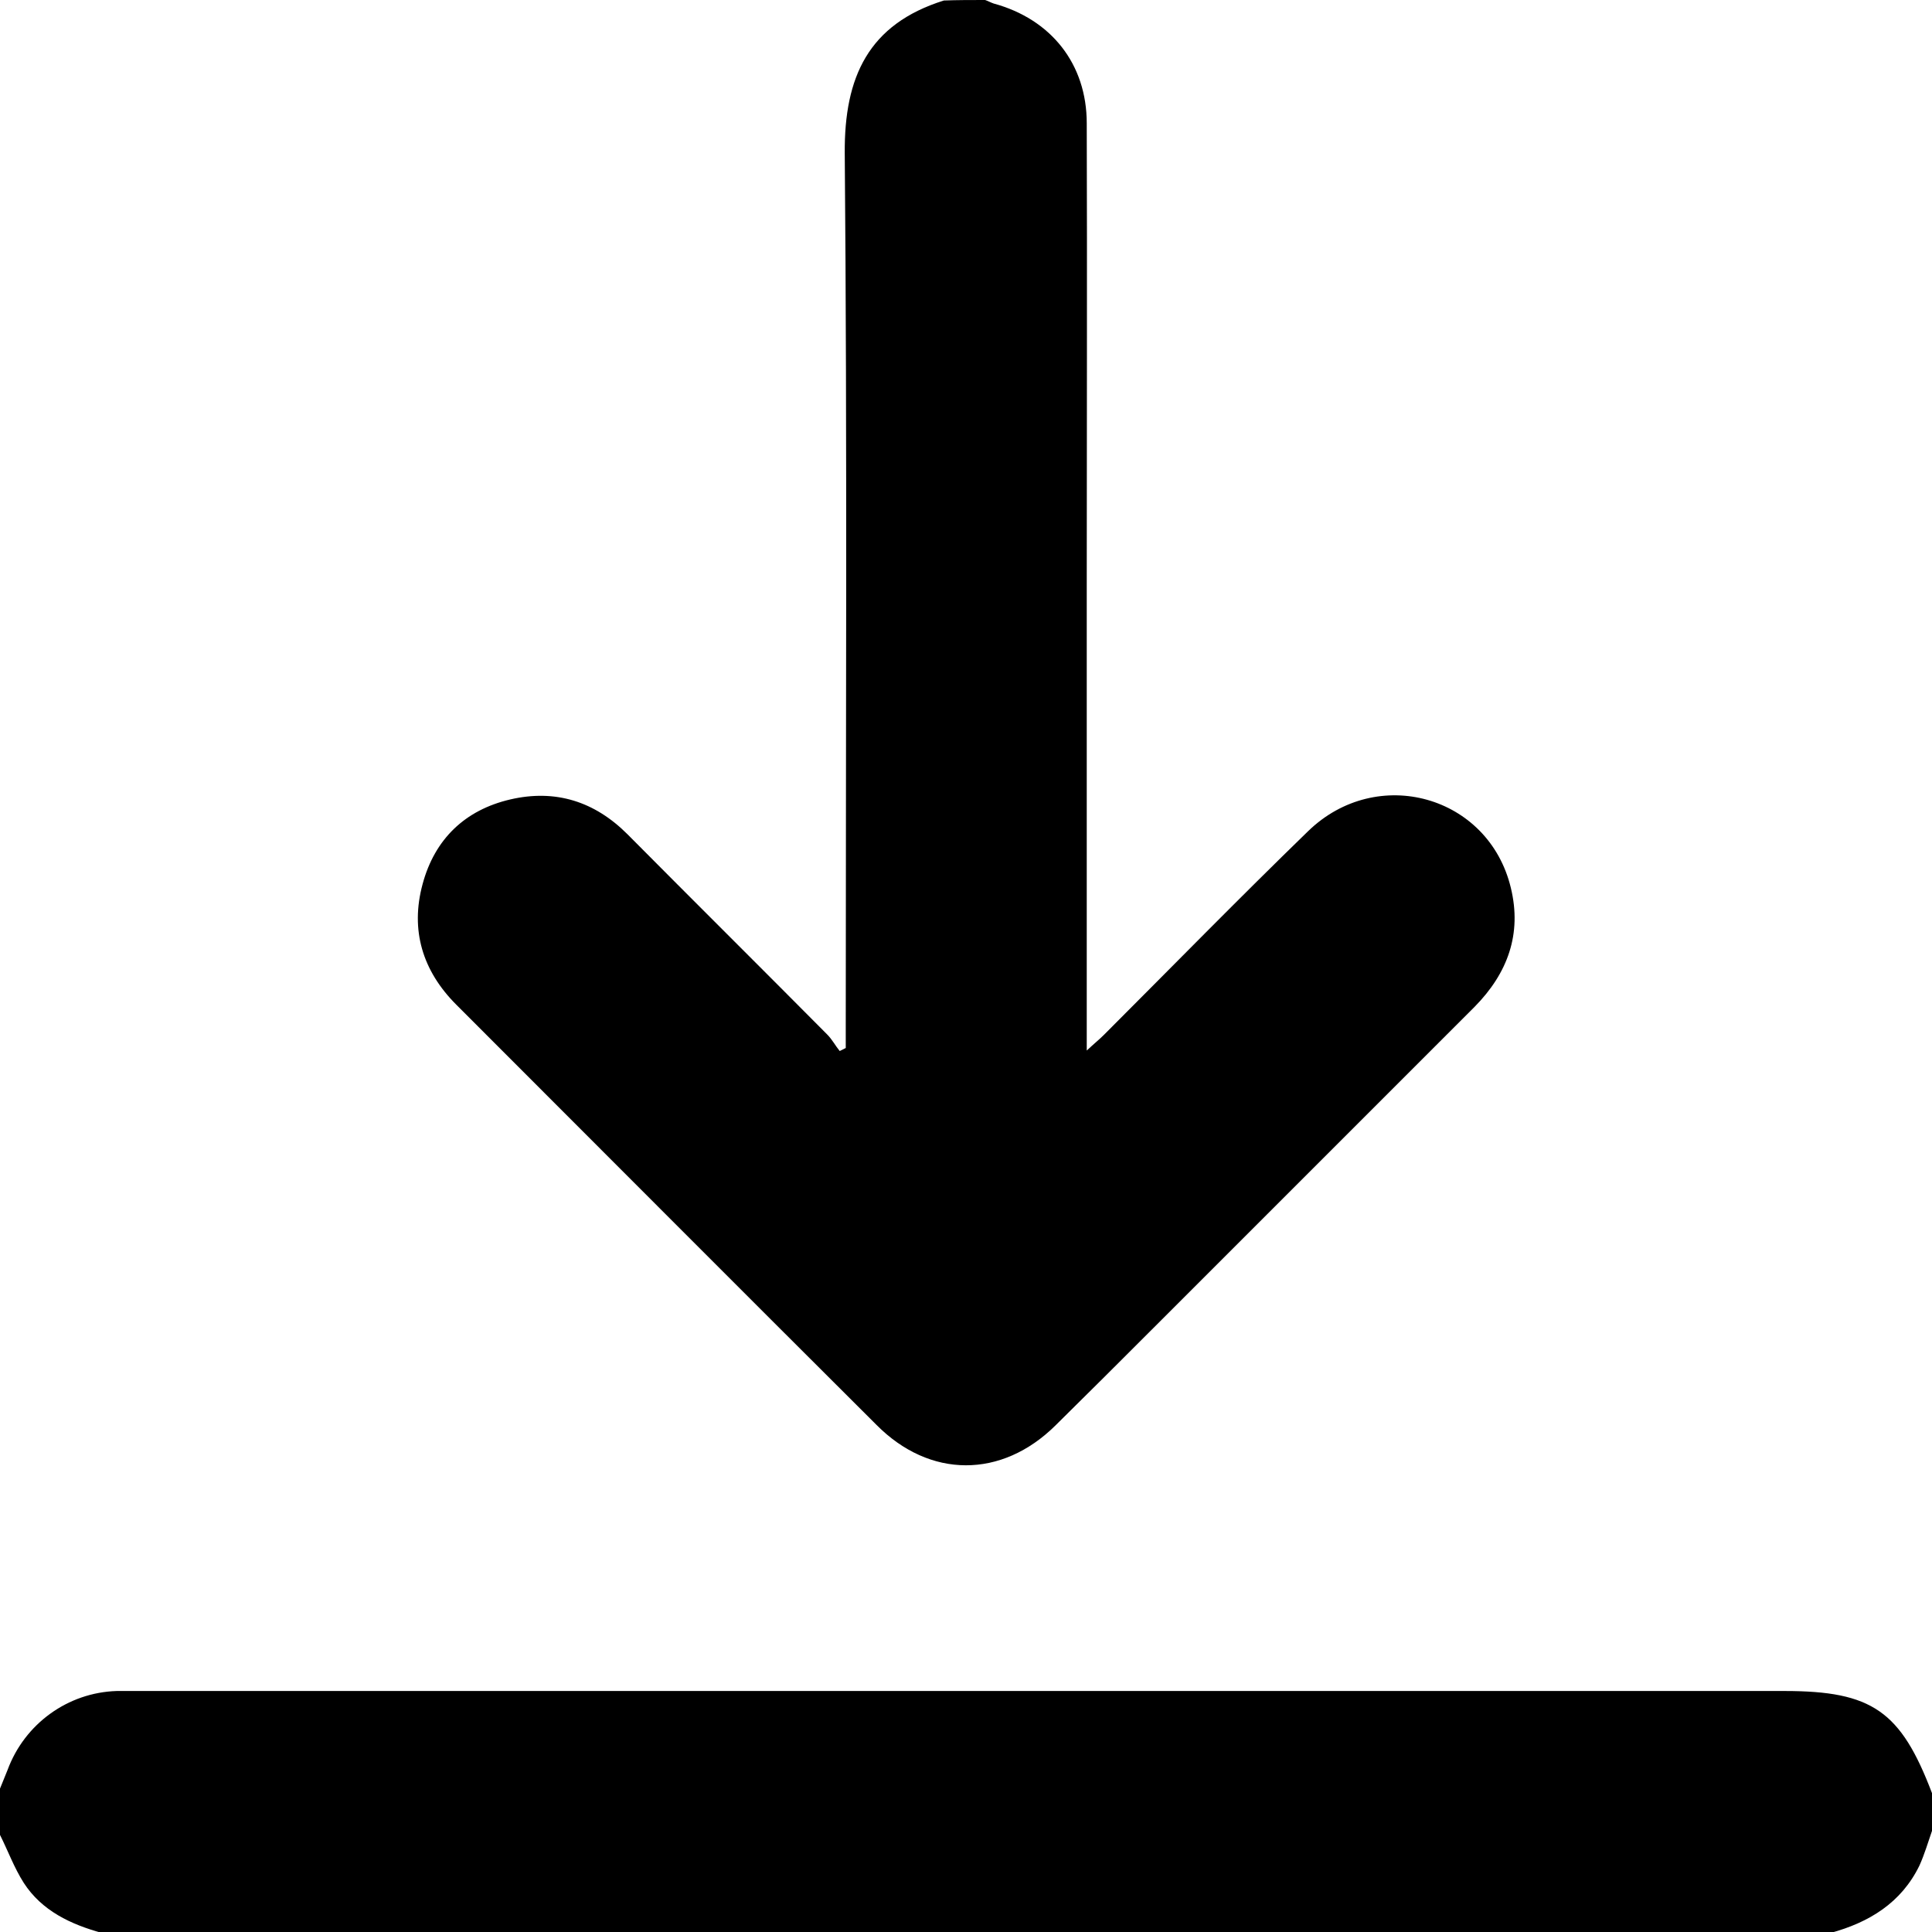
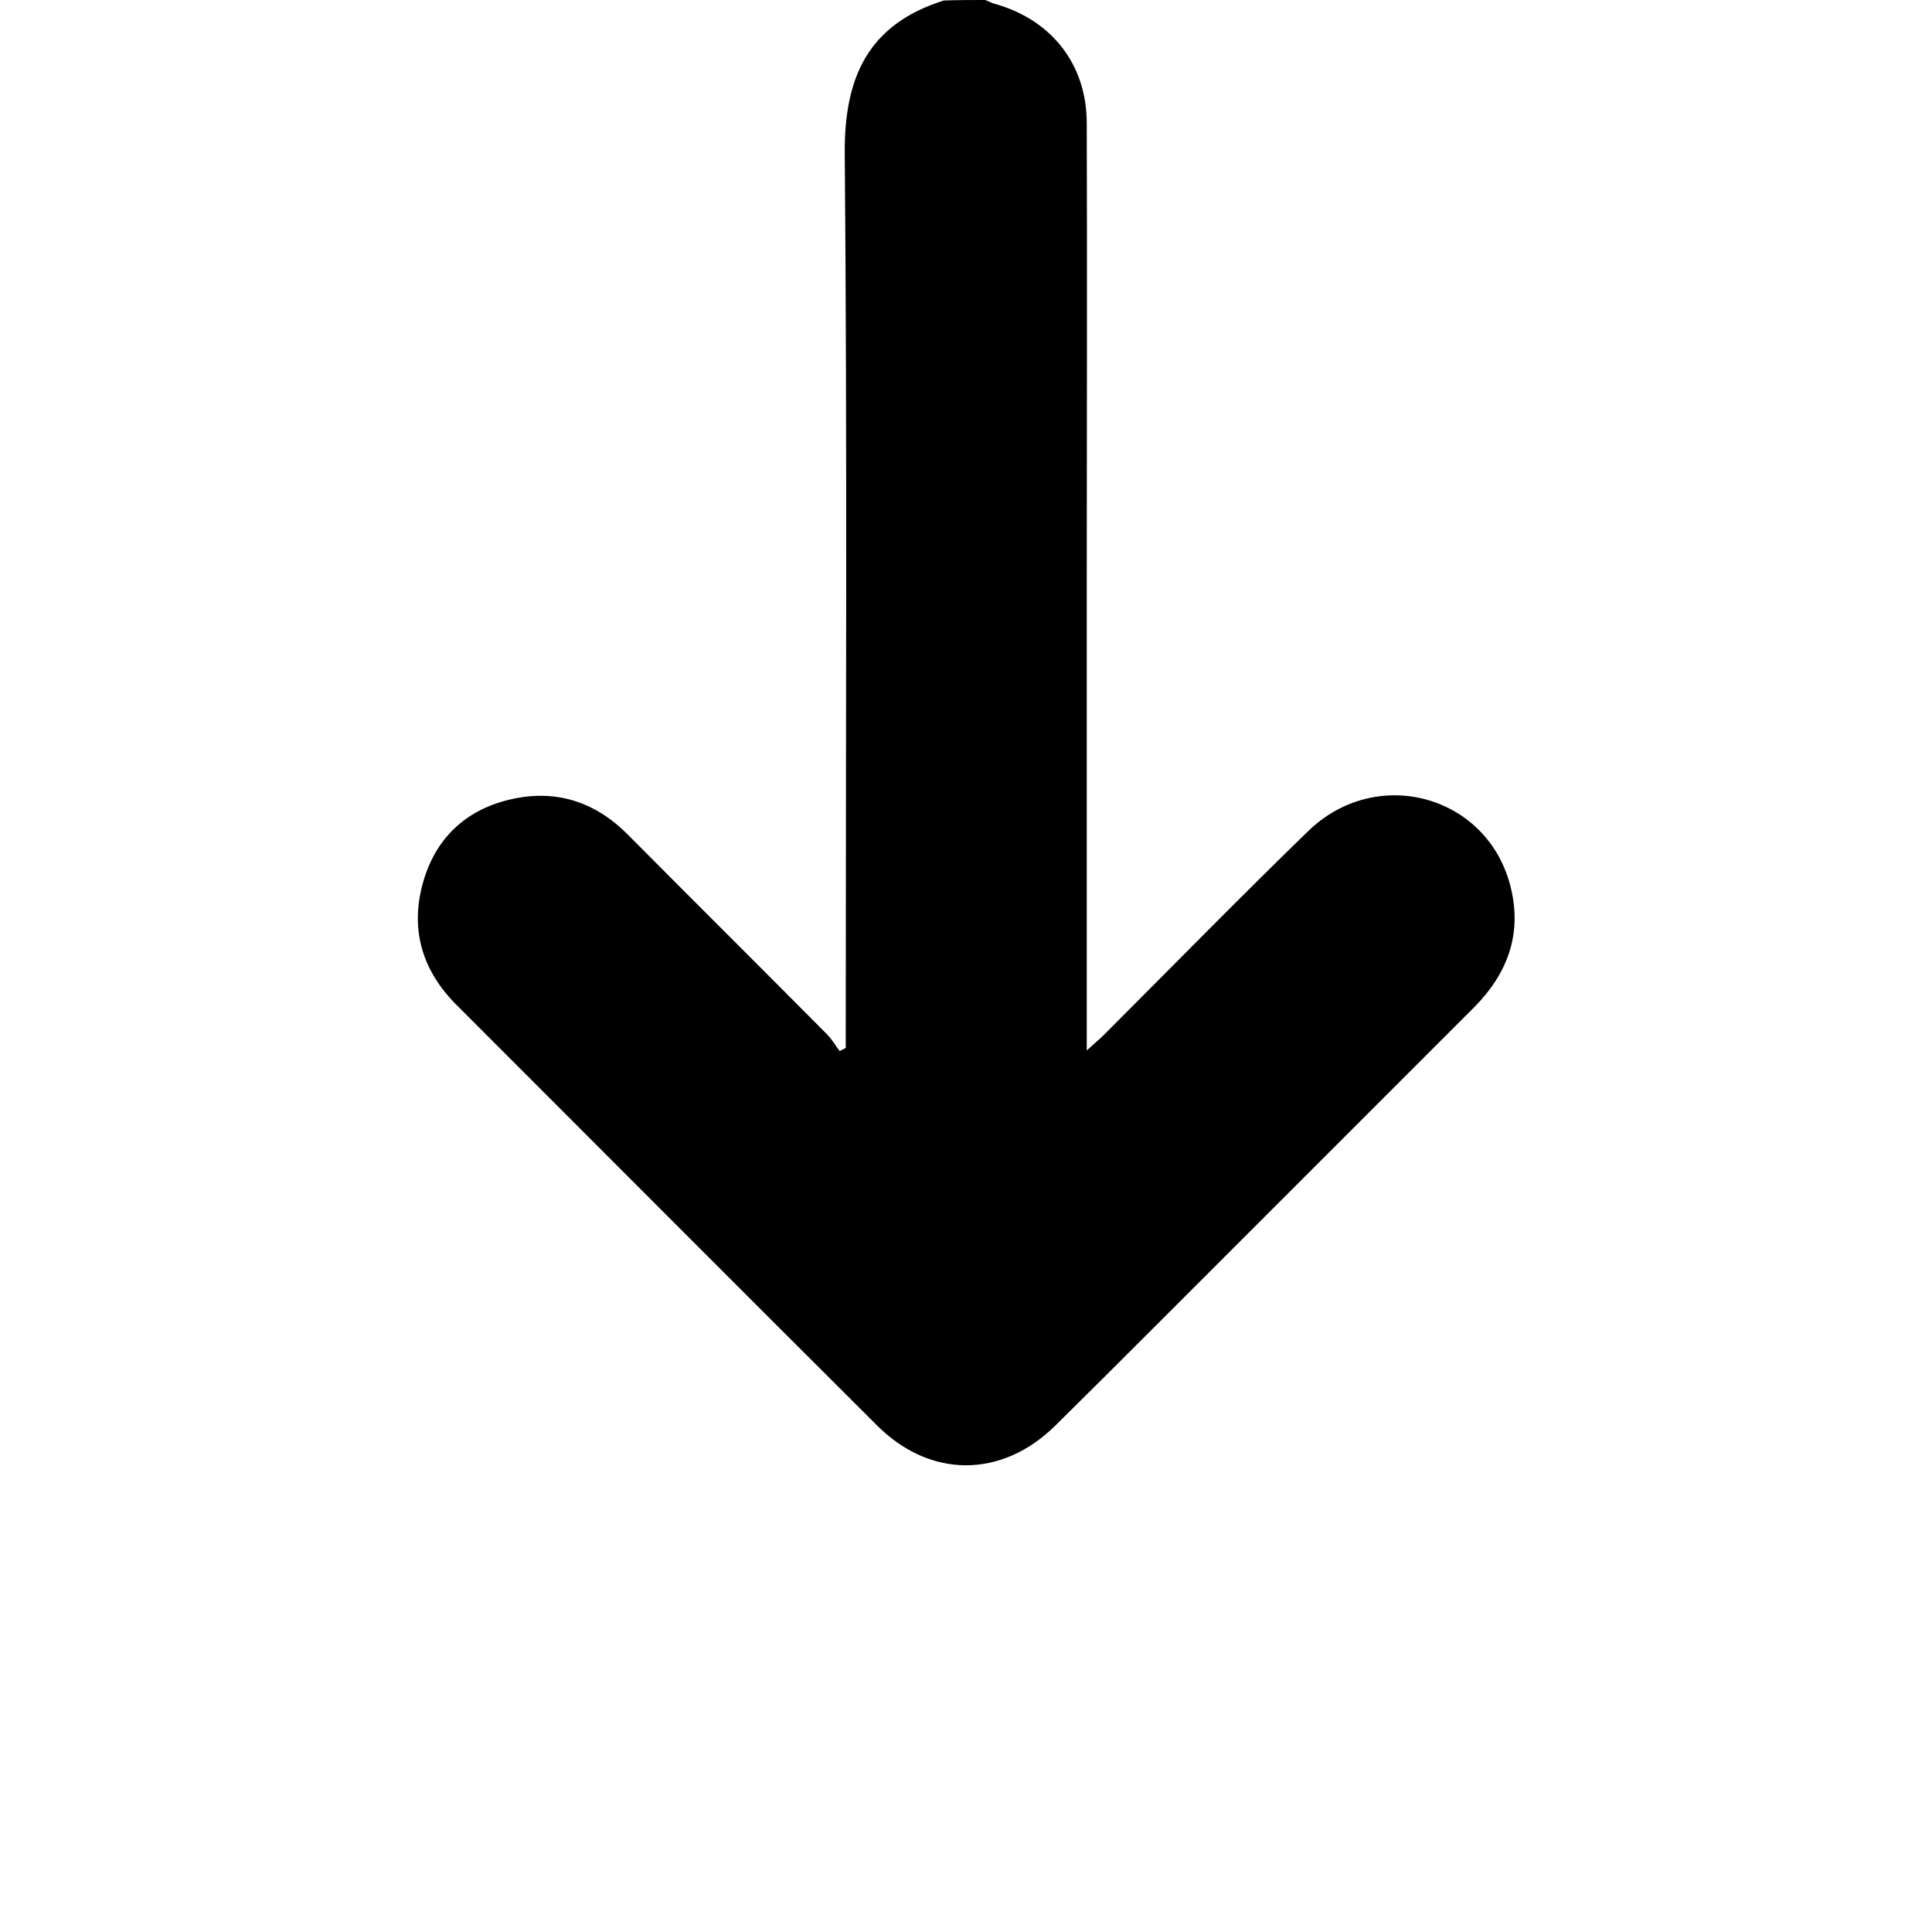
<svg xmlns="http://www.w3.org/2000/svg" version="1.1" id="Layer_1" x="0px" y="0px" viewBox="0 0 384 384" style="enable-background:new 0 0 384 384;" xml:space="preserve">
  <g>
    <path d="M195.8,0c0.6,0.2,1.1,0.5,1.7,0.7c11.4,3.1,18.5,12,18.5,23.8c0.1,30.7,0,61.5,0,92.2c0,29.1,0,58.2,0,87.4   c0,1.3,0,2.7,0,4.7c1.5-1.4,2.5-2.2,3.4-3.1c13.5-13.5,26.9-27.2,40.6-40.5c13.7-13.3,35.9-7.1,40.3,11.3   c2.2,9.1-0.6,16.9-7.2,23.6c-21.3,21.3-42.6,42.6-63.9,63.9c-6.5,6.5-12.9,12.9-19.4,19.3c-10.7,10.6-25,10.6-35.6-0.1   c-27.9-27.8-55.7-55.7-83.5-83.5c-6.7-6.7-9.2-14.8-6.7-24c2.4-8.9,8.4-14.7,17.4-16.8c9-2.1,16.8,0.4,23.3,6.9   c13.2,13.3,26.5,26.5,39.7,39.8c1,1,1.6,2.2,2.5,3.3c0.4-0.2,0.8-0.4,1.2-0.6c0-1.4,0-2.8,0-4.3c0-57.9,0.3-115.7-0.2-173.6   c-0.1-15.1,4.7-25.6,19.7-30.3C190.3,0,193,0,195.8,0z" />
-     <path d="M0,355.5c0.5-1.2,1-2.5,1.5-3.7c3.4-9.2,12-15.4,21.7-15.7c1.5,0,3,0,4.5,0c109,0,218,0,327,0c17.4,0,23.1,4,29.3,20.3   c0,2.5,0,5,0,7.5c-0.8,2.3-1.5,4.7-2.5,6.9c-3.6,7.4-10,11.3-17.7,13.4c-114.5,0-229,0-343.5,0c-6.2-1.7-12-4.4-15.6-10   c-1.9-3-3.1-6.3-4.7-9.5C0,361.5,0,358.5,0,355.5z" />
  </g>
</svg>